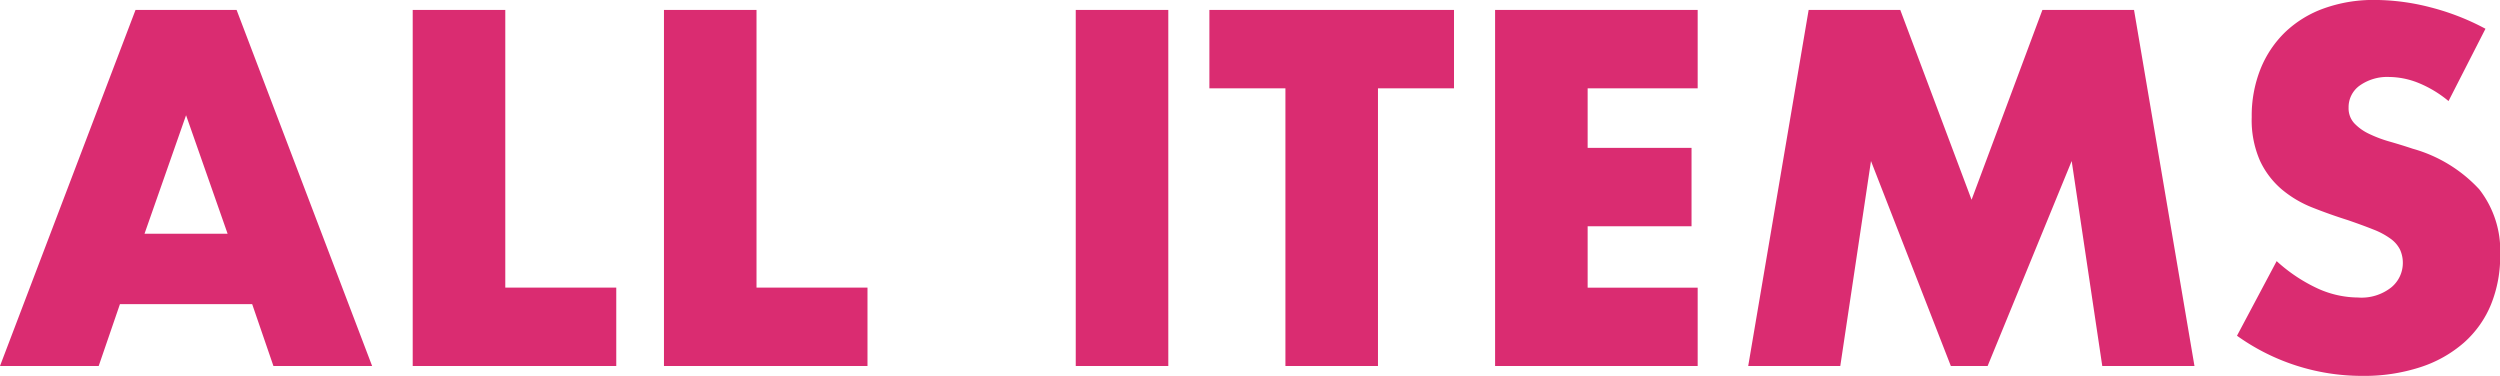
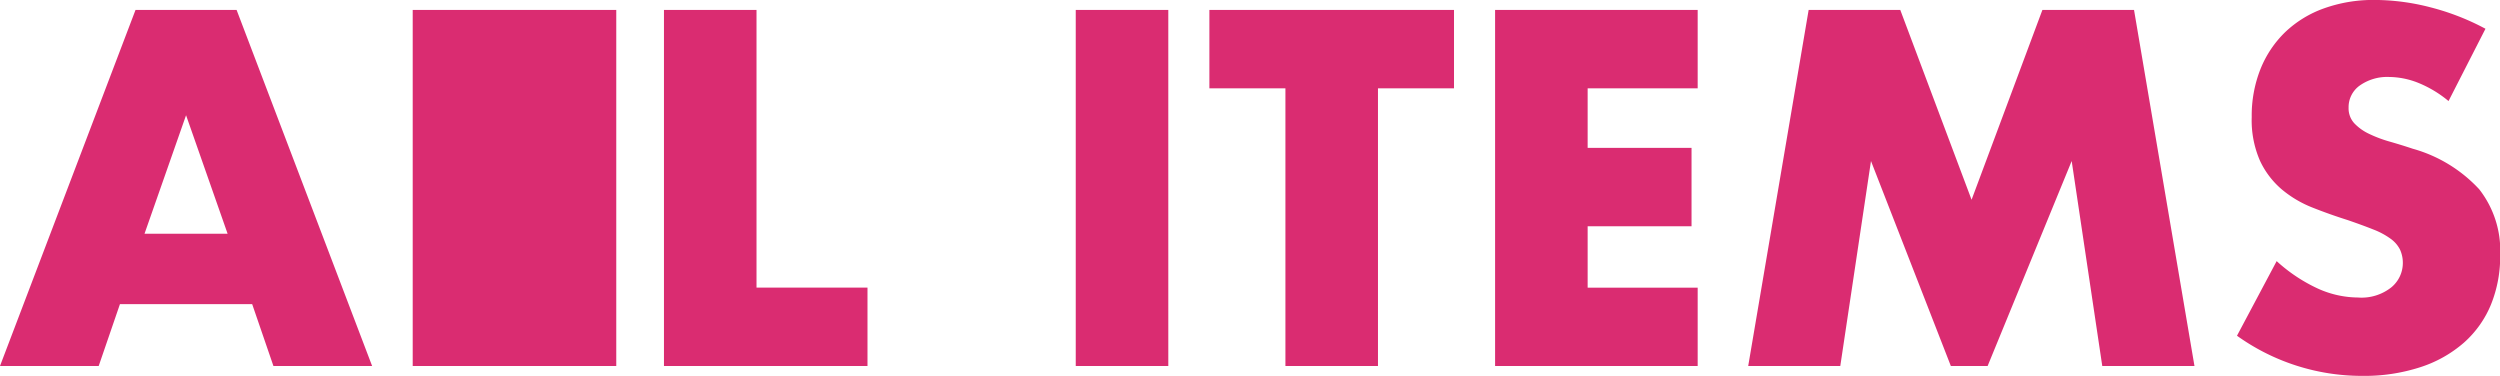
<svg xmlns="http://www.w3.org/2000/svg" width="111.174" height="16.717" viewBox="0 0 111.174 16.717">
-   <path d="M10.269-5.88,8.421-11.151,6.573-5.88Zm1.092,3.129H5.481L4.536,0H.147L6.174-15.834h4.494L16.695,0H12.306ZM22.617-15.834V-3.486h4.935V0H18.5V-15.834Zm11.172,0V-3.486h4.935V0H29.673V-15.834Zm18.312,0V0H47.985V-15.834Zm9.324,3.486V0H57.309V-12.348H53.928v-3.486H64.806v3.486Zm14.217,0H70.749V-9.7h4.62v3.486h-4.62v2.73h4.893V0H66.633V-15.834h9.009ZM77.889,0l2.688-15.834h4.074l3.171,8.442,3.15-8.442h4.074L97.734,0h-4.1L92.274-9.114,88.536,0H86.9L83.349-9.114,81.984,0Zm31.143-11.781a5.083,5.083,0,0,0-1.344-.809,3.569,3.569,0,0,0-1.3-.262,2.113,2.113,0,0,0-1.3.378,1.178,1.178,0,0,0-.5.987.982.982,0,0,0,.252.693,2.2,2.2,0,0,0,.661.472,5.662,5.662,0,0,0,.924.347q.514.147,1.019.315a6.351,6.351,0,0,1,2.951,1.8,4.43,4.43,0,0,1,.934,2.93,5.7,5.7,0,0,1-.41,2.2,4.6,4.6,0,0,1-1.2,1.691A5.523,5.523,0,0,1,107.783.052a8.046,8.046,0,0,1-2.593.388,9.538,9.538,0,0,1-5.565-1.785l1.764-3.318a7.156,7.156,0,0,0,1.827,1.218,4.391,4.391,0,0,0,1.785.4,2.131,2.131,0,0,0,1.5-.462A1.406,1.406,0,0,0,107-4.557a1.418,1.418,0,0,0-.126-.62,1.342,1.342,0,0,0-.42-.483,3.366,3.366,0,0,0-.766-.41q-.473-.189-1.145-.42-.8-.252-1.564-.556a4.923,4.923,0,0,1-1.365-.809,3.757,3.757,0,0,1-.966-1.271,4.493,4.493,0,0,1-.368-1.943,5.612,5.612,0,0,1,.388-2.131,4.737,4.737,0,0,1,1.092-1.638,4.868,4.868,0,0,1,1.722-1.061,6.509,6.509,0,0,1,2.279-.378,9.973,9.973,0,0,1,2.457.325,10.837,10.837,0,0,1,2.457.956Z" transform="translate(-0.147 16.275)" fill="#da2c71" />
+   <path d="M10.269-5.88,8.421-11.151,6.573-5.88Zm1.092,3.129H5.481L4.536,0H.147L6.174-15.834h4.494L16.695,0H12.306ZM22.617-15.834h4.935V0H18.5V-15.834Zm11.172,0V-3.486h4.935V0H29.673V-15.834Zm18.312,0V0H47.985V-15.834Zm9.324,3.486V0H57.309V-12.348H53.928v-3.486H64.806v3.486Zm14.217,0H70.749V-9.7h4.62v3.486h-4.62v2.73h4.893V0H66.633V-15.834h9.009ZM77.889,0l2.688-15.834h4.074l3.171,8.442,3.15-8.442h4.074L97.734,0h-4.1L92.274-9.114,88.536,0H86.9L83.349-9.114,81.984,0Zm31.143-11.781a5.083,5.083,0,0,0-1.344-.809,3.569,3.569,0,0,0-1.3-.262,2.113,2.113,0,0,0-1.3.378,1.178,1.178,0,0,0-.5.987.982.982,0,0,0,.252.693,2.2,2.2,0,0,0,.661.472,5.662,5.662,0,0,0,.924.347q.514.147,1.019.315a6.351,6.351,0,0,1,2.951,1.8,4.43,4.43,0,0,1,.934,2.93,5.7,5.7,0,0,1-.41,2.2,4.6,4.6,0,0,1-1.2,1.691A5.523,5.523,0,0,1,107.783.052a8.046,8.046,0,0,1-2.593.388,9.538,9.538,0,0,1-5.565-1.785l1.764-3.318a7.156,7.156,0,0,0,1.827,1.218,4.391,4.391,0,0,0,1.785.4,2.131,2.131,0,0,0,1.5-.462A1.406,1.406,0,0,0,107-4.557a1.418,1.418,0,0,0-.126-.62,1.342,1.342,0,0,0-.42-.483,3.366,3.366,0,0,0-.766-.41q-.473-.189-1.145-.42-.8-.252-1.564-.556a4.923,4.923,0,0,1-1.365-.809,3.757,3.757,0,0,1-.966-1.271,4.493,4.493,0,0,1-.368-1.943,5.612,5.612,0,0,1,.388-2.131,4.737,4.737,0,0,1,1.092-1.638,4.868,4.868,0,0,1,1.722-1.061,6.509,6.509,0,0,1,2.279-.378,9.973,9.973,0,0,1,2.457.325,10.837,10.837,0,0,1,2.457.956Z" transform="translate(-0.147 16.275)" fill="#da2c71" />
</svg>